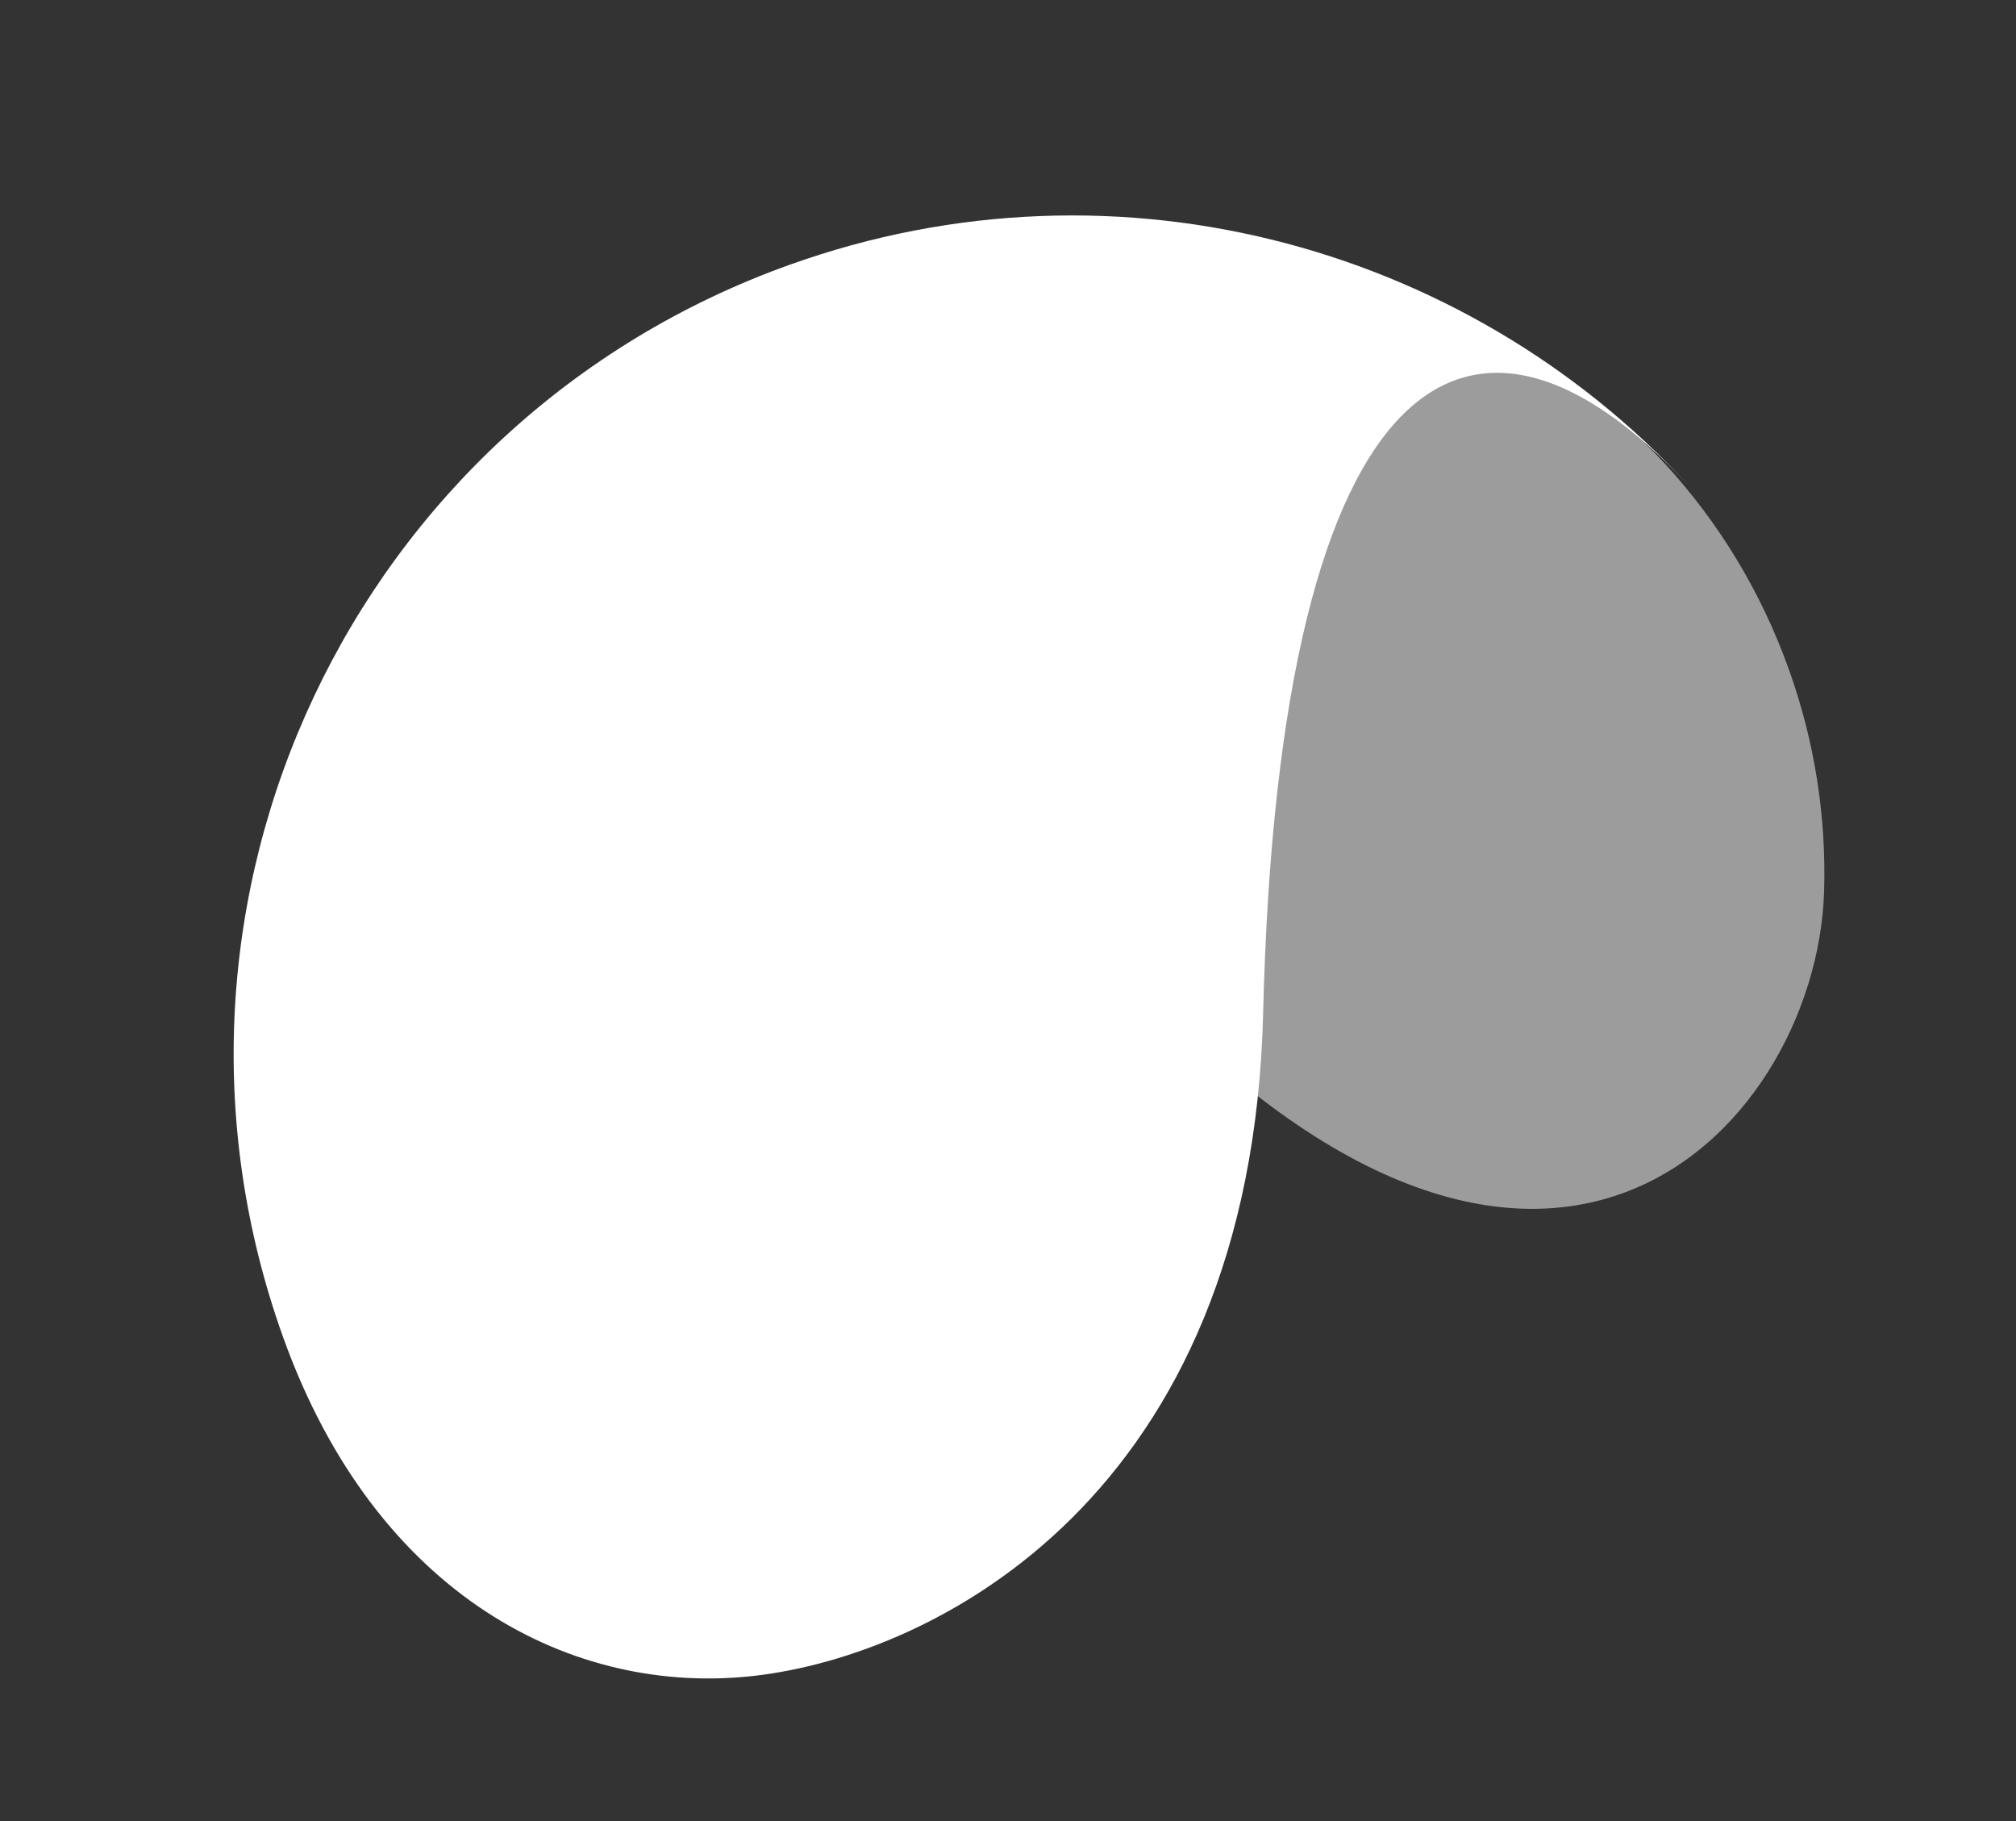
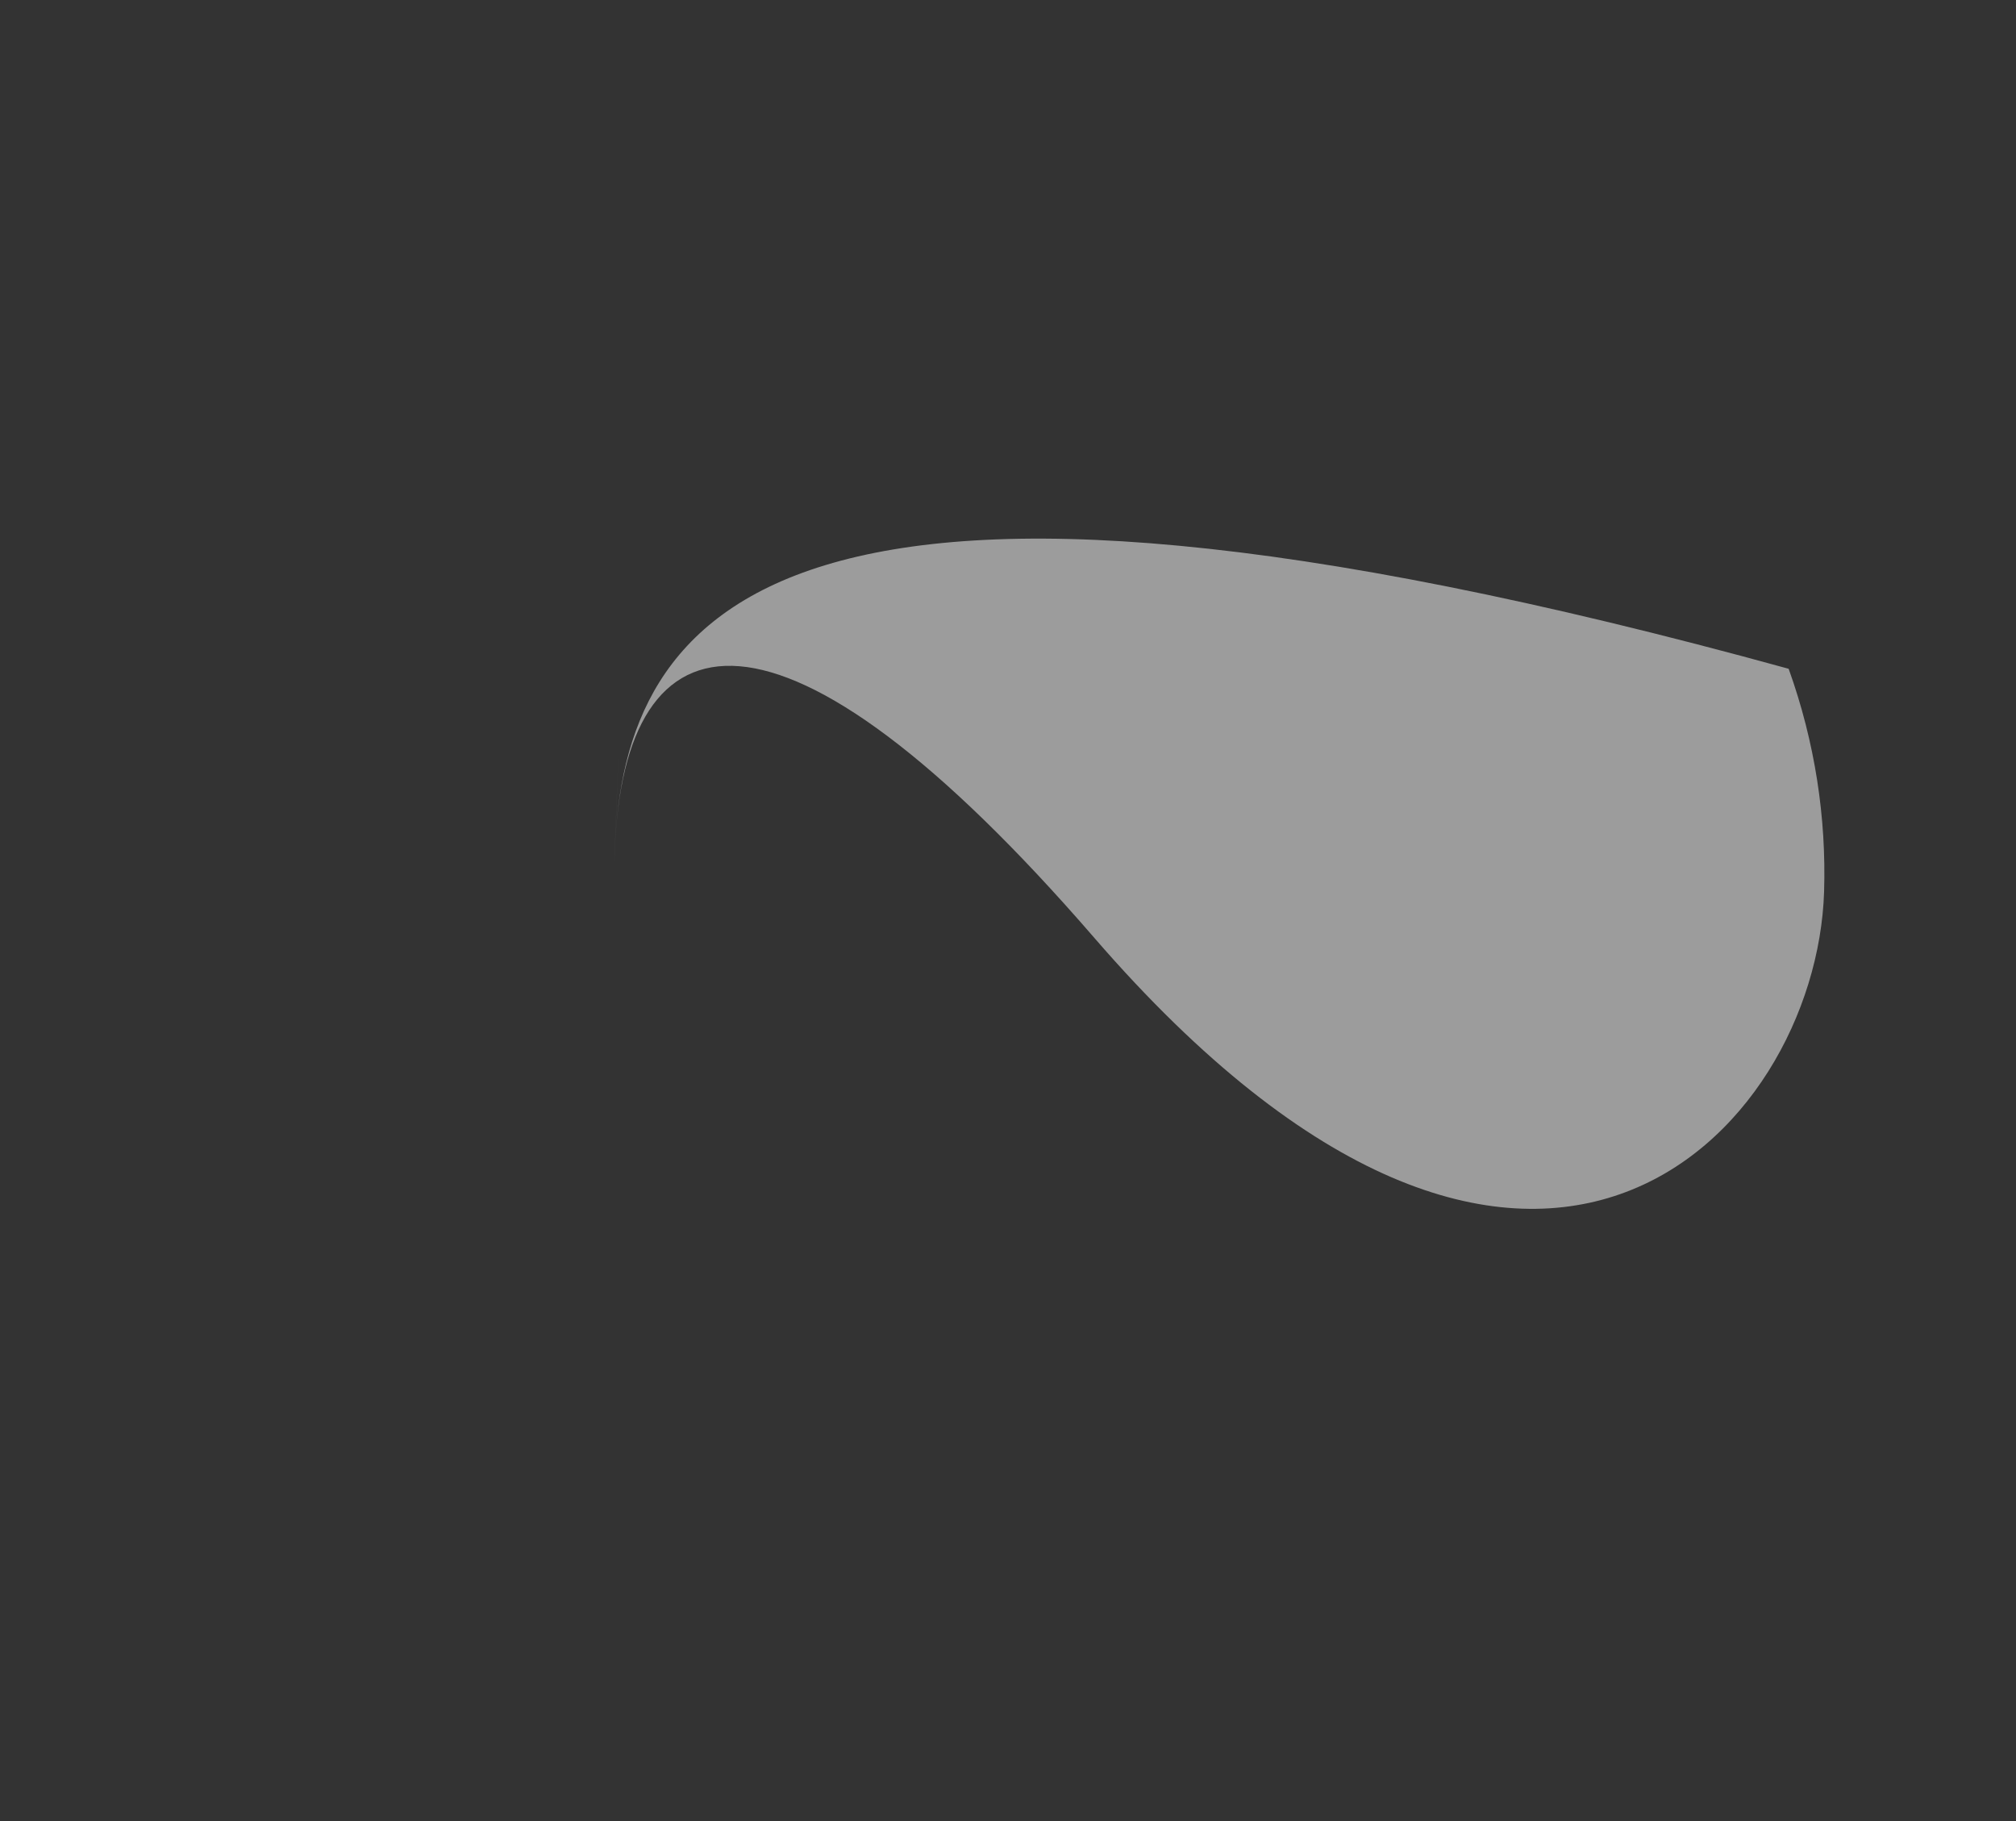
<svg xmlns="http://www.w3.org/2000/svg" width="31" height="28" viewBox="0 0 31 28" fill="none">
  <rect x="0" y="0" width="31" height="28" fill="#333333" stroke="none" />
  <g id="Group 289349">
-     <path id="Ellipse 1897" d="M9.454 13.079C9.593 9.342 11.971 8.808 16.829 14.422C23.534 22.17 27.934 17.417 28.049 13.71C28.084 12.576 27.911 11.416 27.504 10.283C25.77 5.448 20.444 2.935 15.609 4.67C11.927 5.991 9.591 9.395 9.454 13.079C9.592 9.374 9.41 14.232 9.454 13.079Z" fill="#9C9C9C" />
-     <path id="Ellipse 1896" d="M4.354 20.562C1.949 13.86 5.433 6.478 12.134 4.074C17.238 2.242 22.737 3.826 26.131 7.646C22.722 3.809 19.671 5.395 19.423 15.582C19.242 23.009 14.37 25.451 11.601 25.767C8.832 26.084 5.789 24.561 4.354 20.562Z" fill="white" />
+     <path id="Ellipse 1897" d="M9.454 13.079C9.593 9.342 11.971 8.808 16.829 14.422C23.534 22.17 27.934 17.417 28.049 13.71C28.084 12.576 27.911 11.416 27.504 10.283C11.927 5.991 9.591 9.395 9.454 13.079C9.592 9.374 9.41 14.232 9.454 13.079Z" fill="#9C9C9C" />
  </g>
</svg>